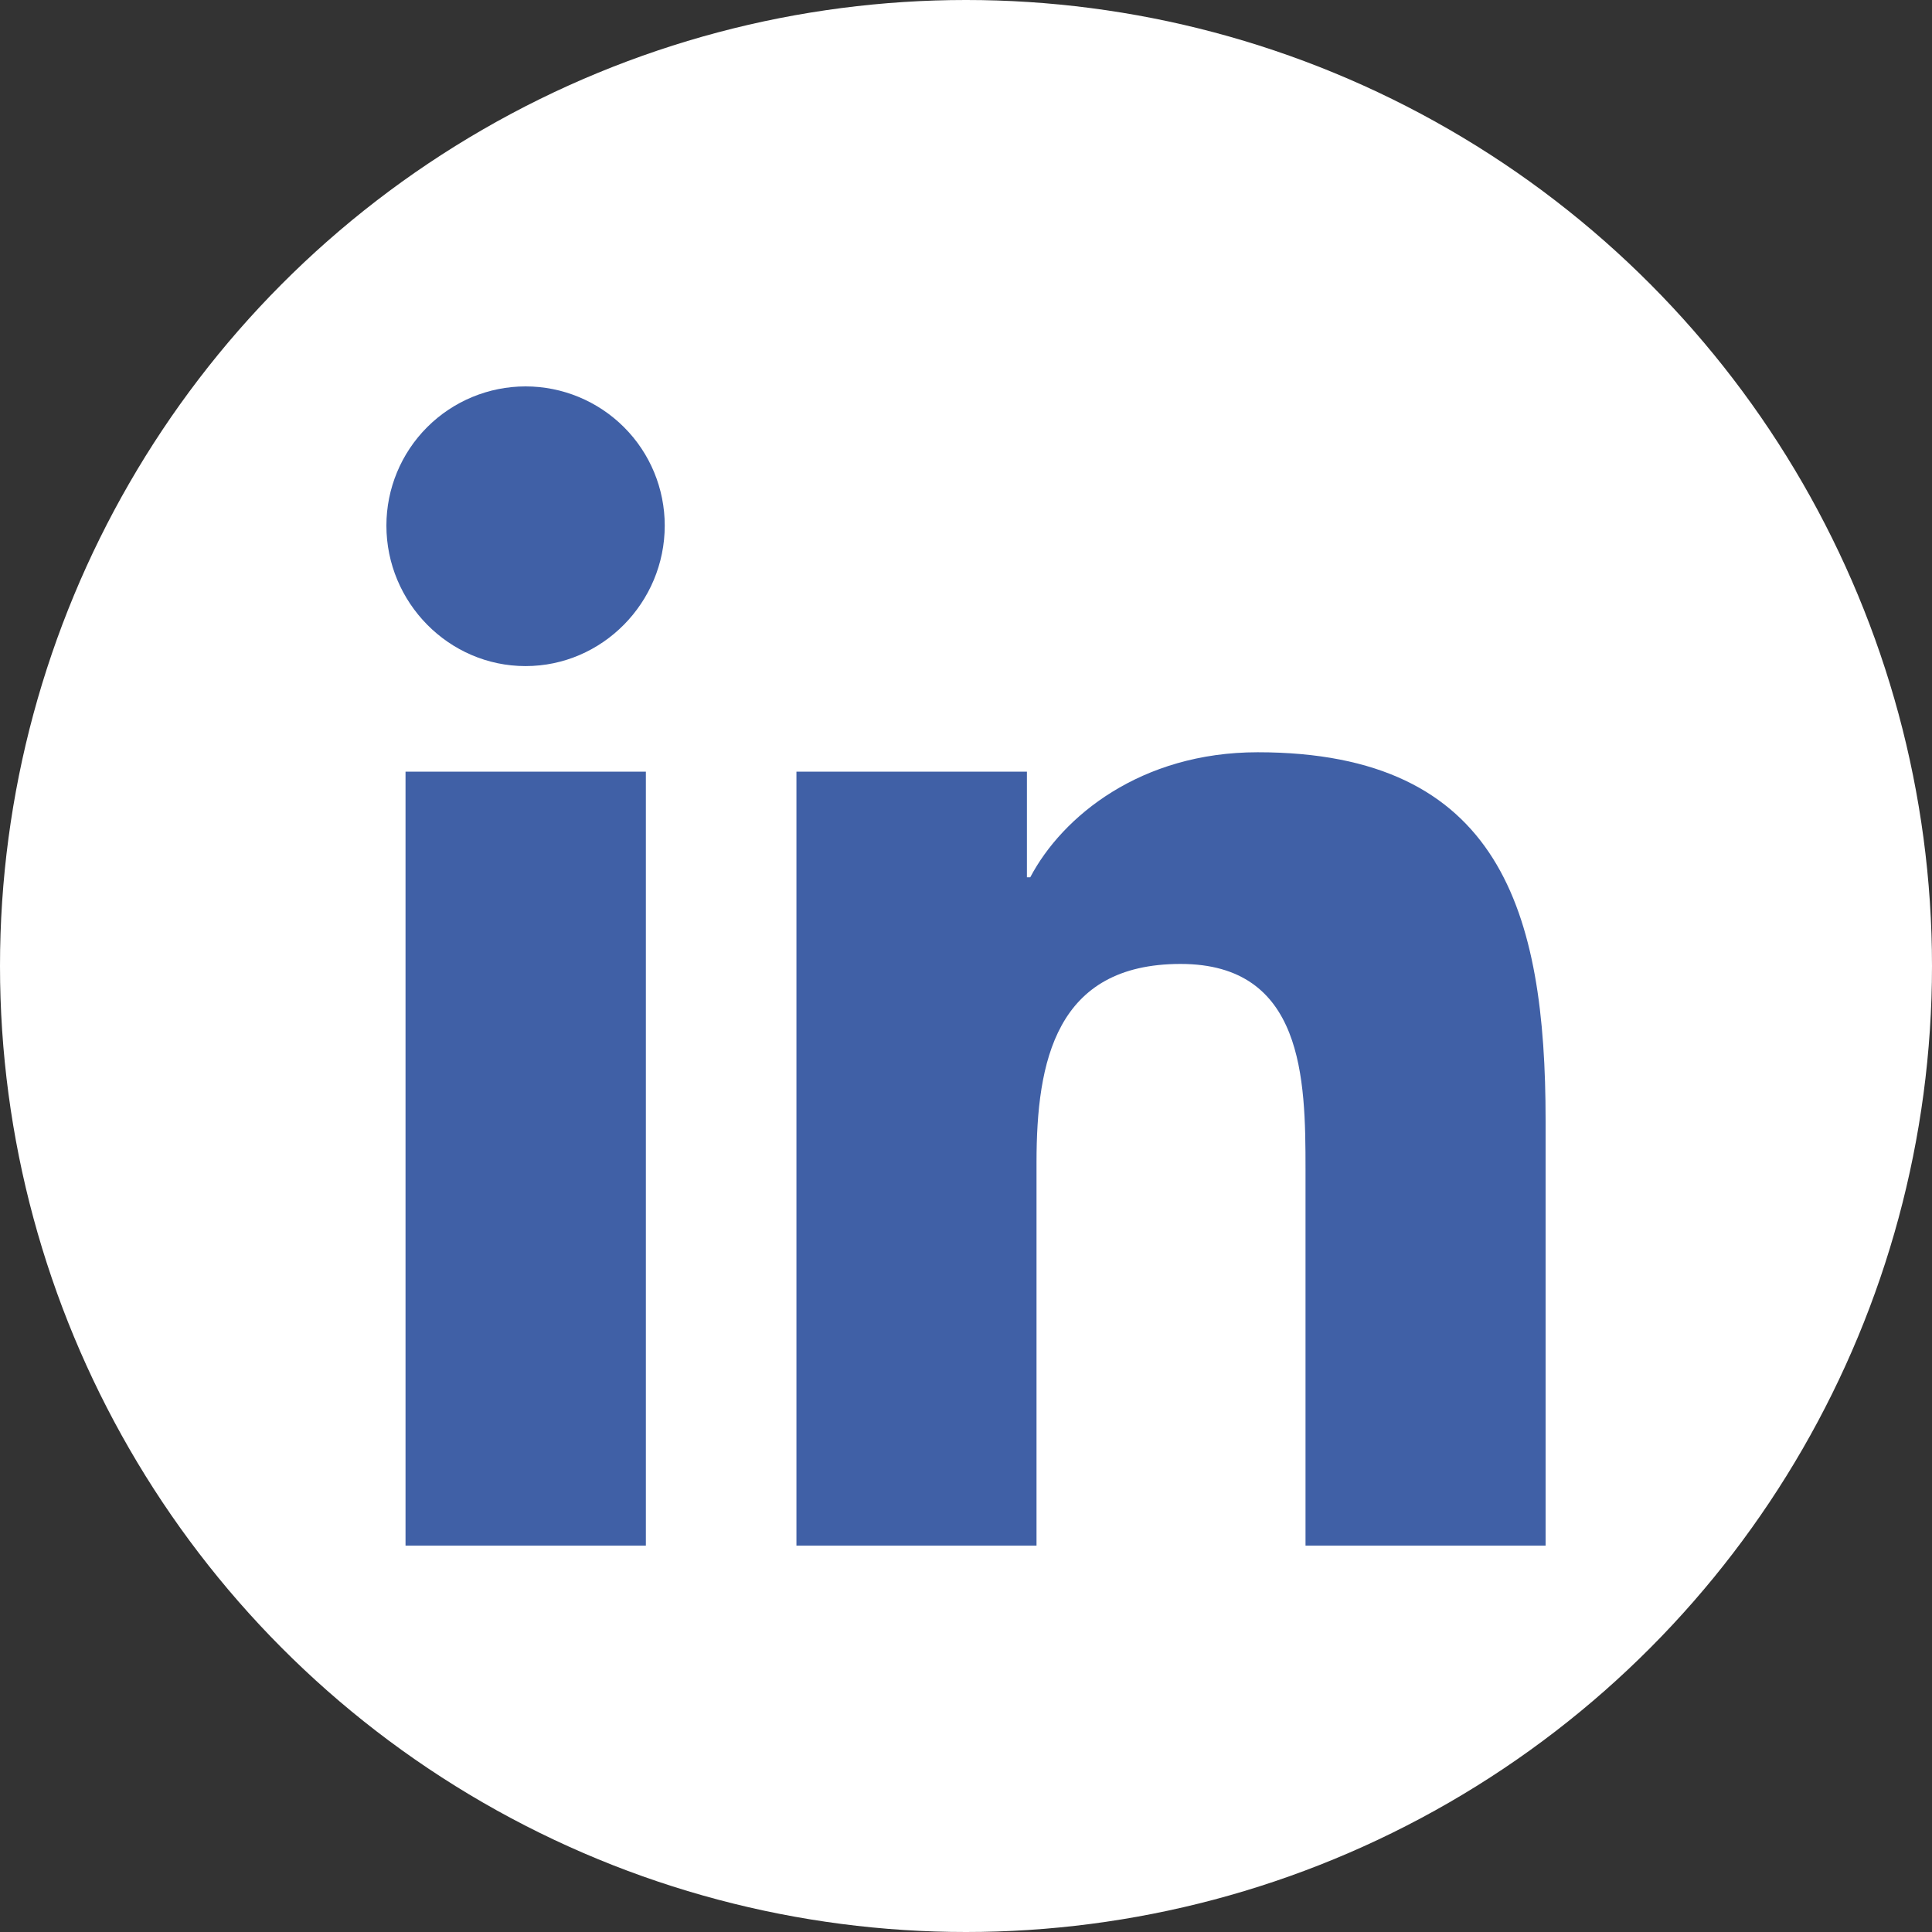
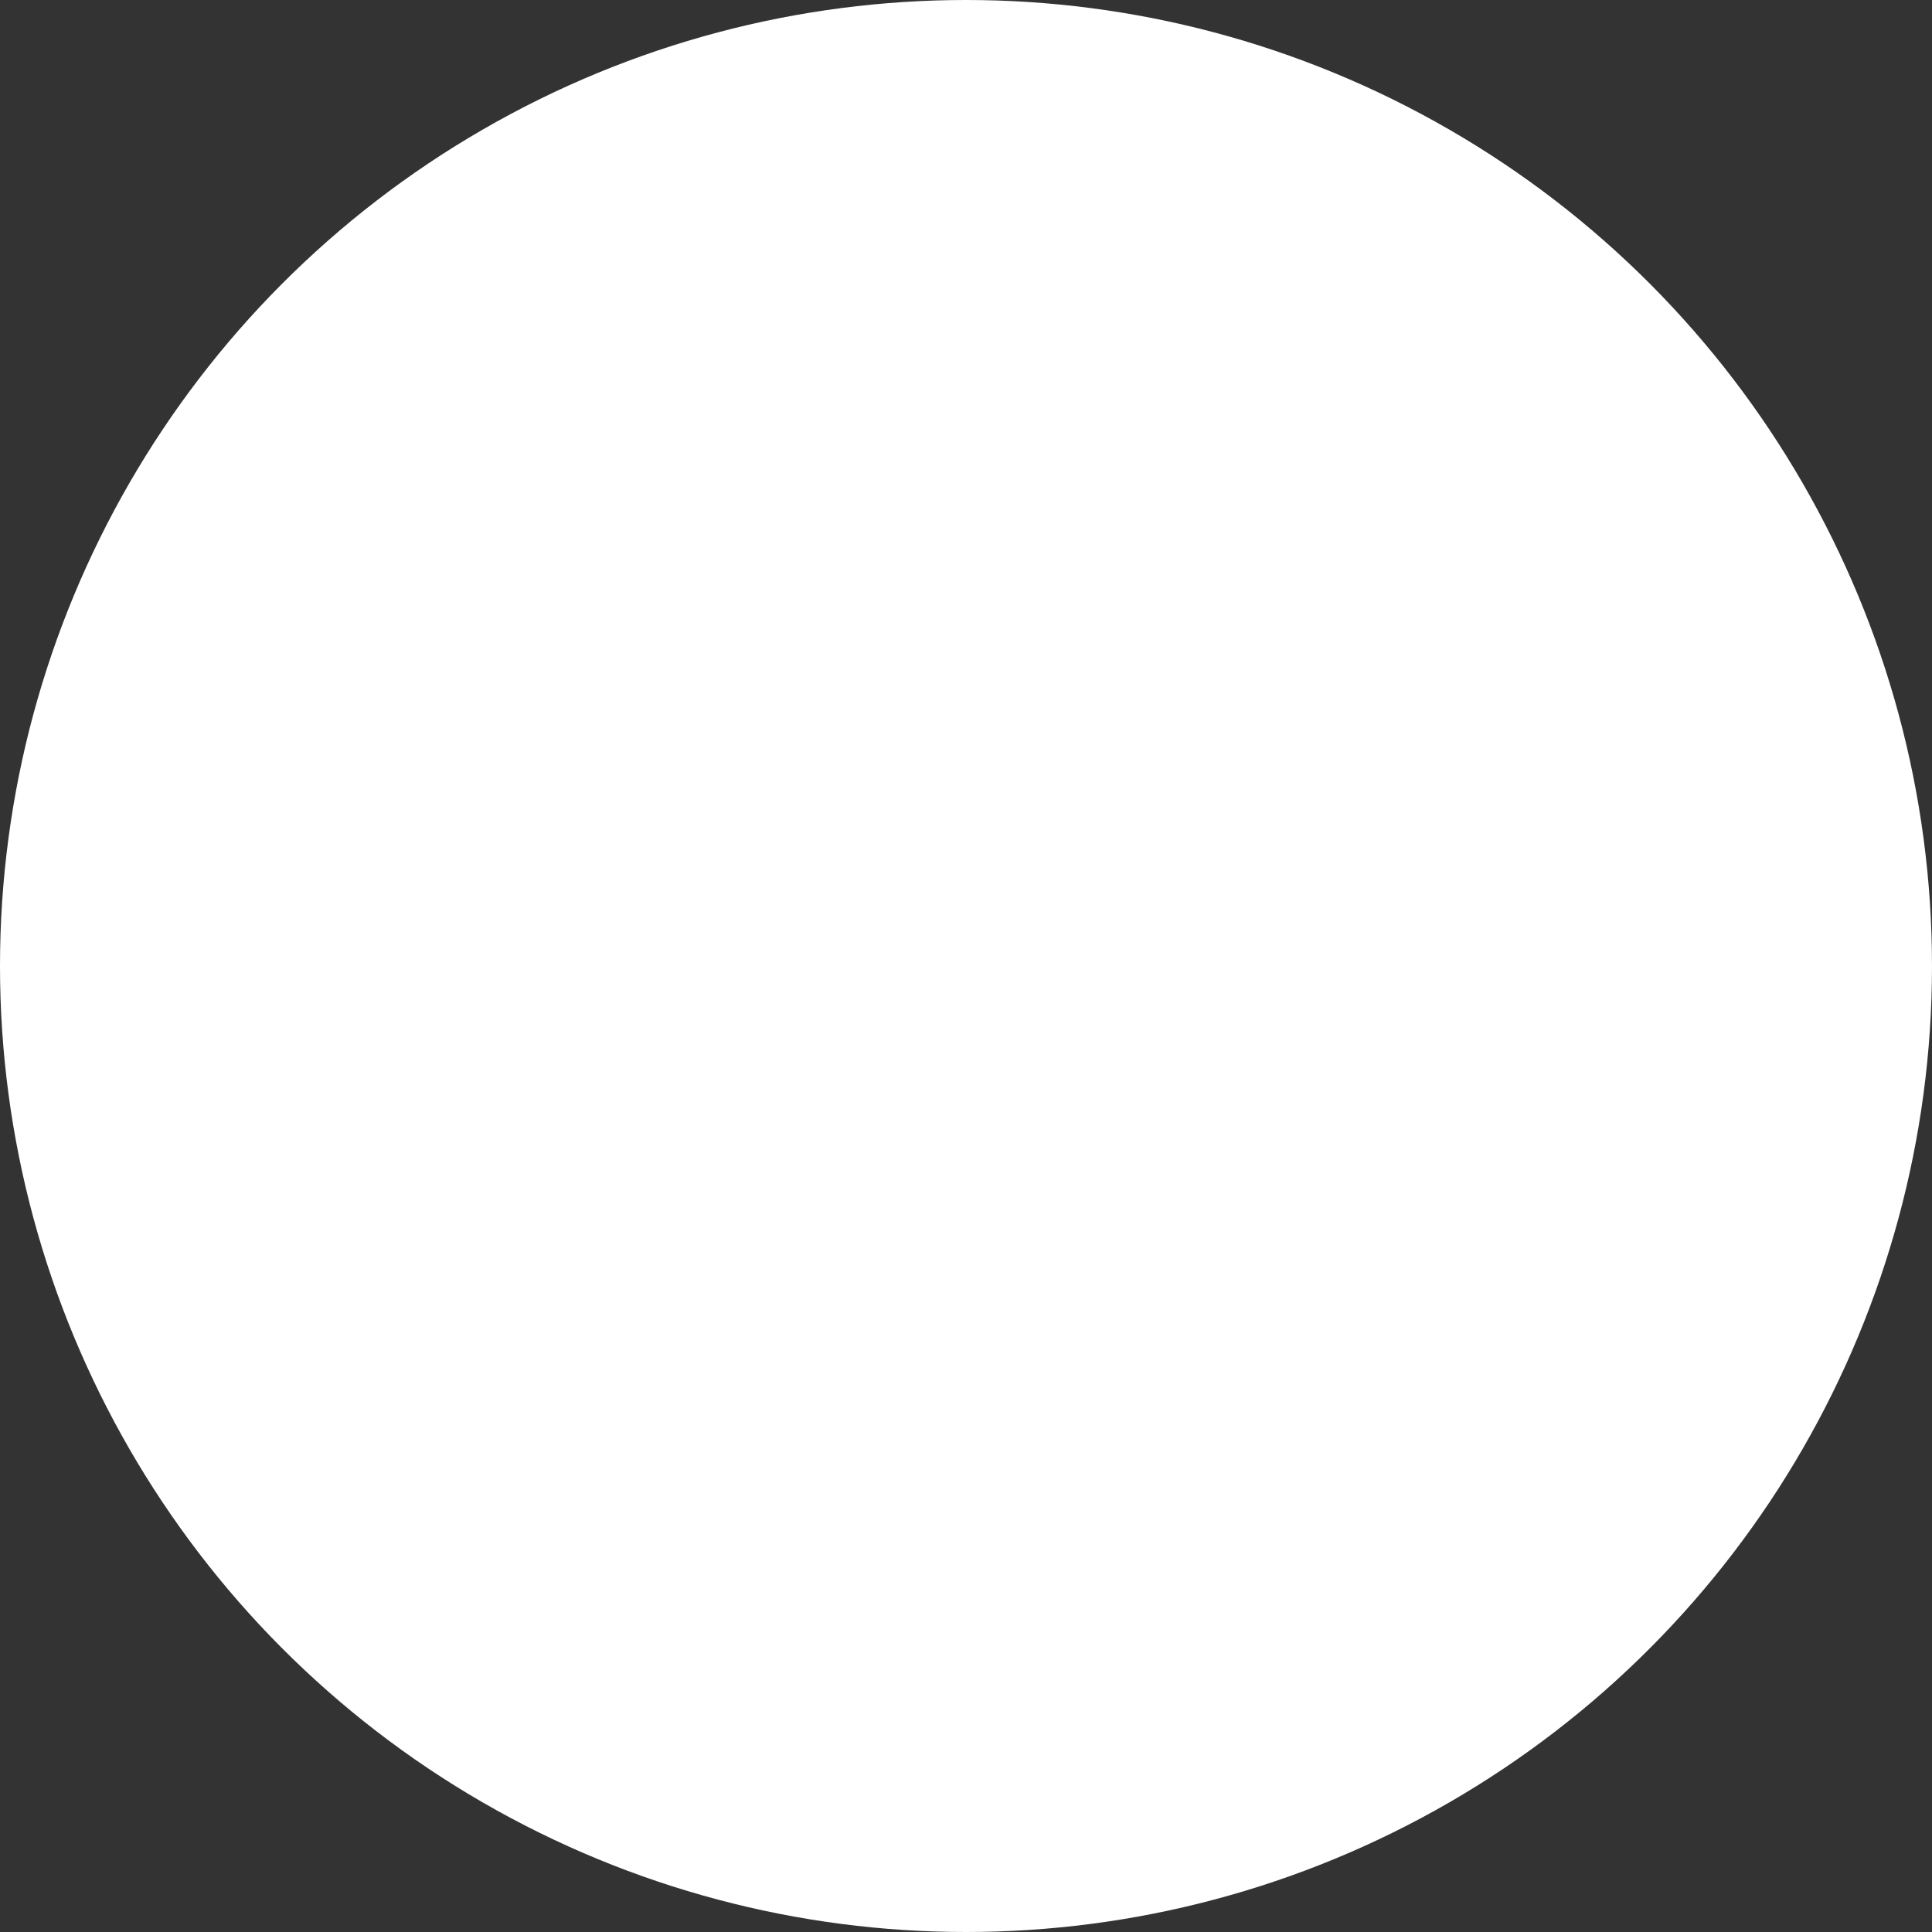
<svg xmlns="http://www.w3.org/2000/svg" width="30" height="30" viewBox="0 0 30 30" fill="none">
  <rect x="0" y="0" width="30" height="30" fill="#333333" stroke="none" />
  <circle cx="15" cy="15" r="15" fill="white" />
-   <path d="M10.029 24H6.297V11.982H10.029V24ZM8.161 10.343C6.968 10.343 6 9.355 6 8.161C6 7.588 6.228 7.038 6.633 6.633C7.038 6.228 7.588 6 8.161 6C8.734 6 9.284 6.228 9.689 6.633C10.095 7.038 10.322 7.588 10.322 8.161C10.322 9.355 9.354 10.343 8.161 10.343ZM23.996 24H20.272V18.15C20.272 16.756 20.244 14.968 18.332 14.968C16.392 14.968 16.095 16.482 16.095 18.049V24H12.367V11.982H15.946V13.622H15.998C16.496 12.677 17.713 11.681 19.529 11.681C23.306 11.681 24 14.168 24 17.398V24H23.996Z" fill="#4060A6" />
</svg>